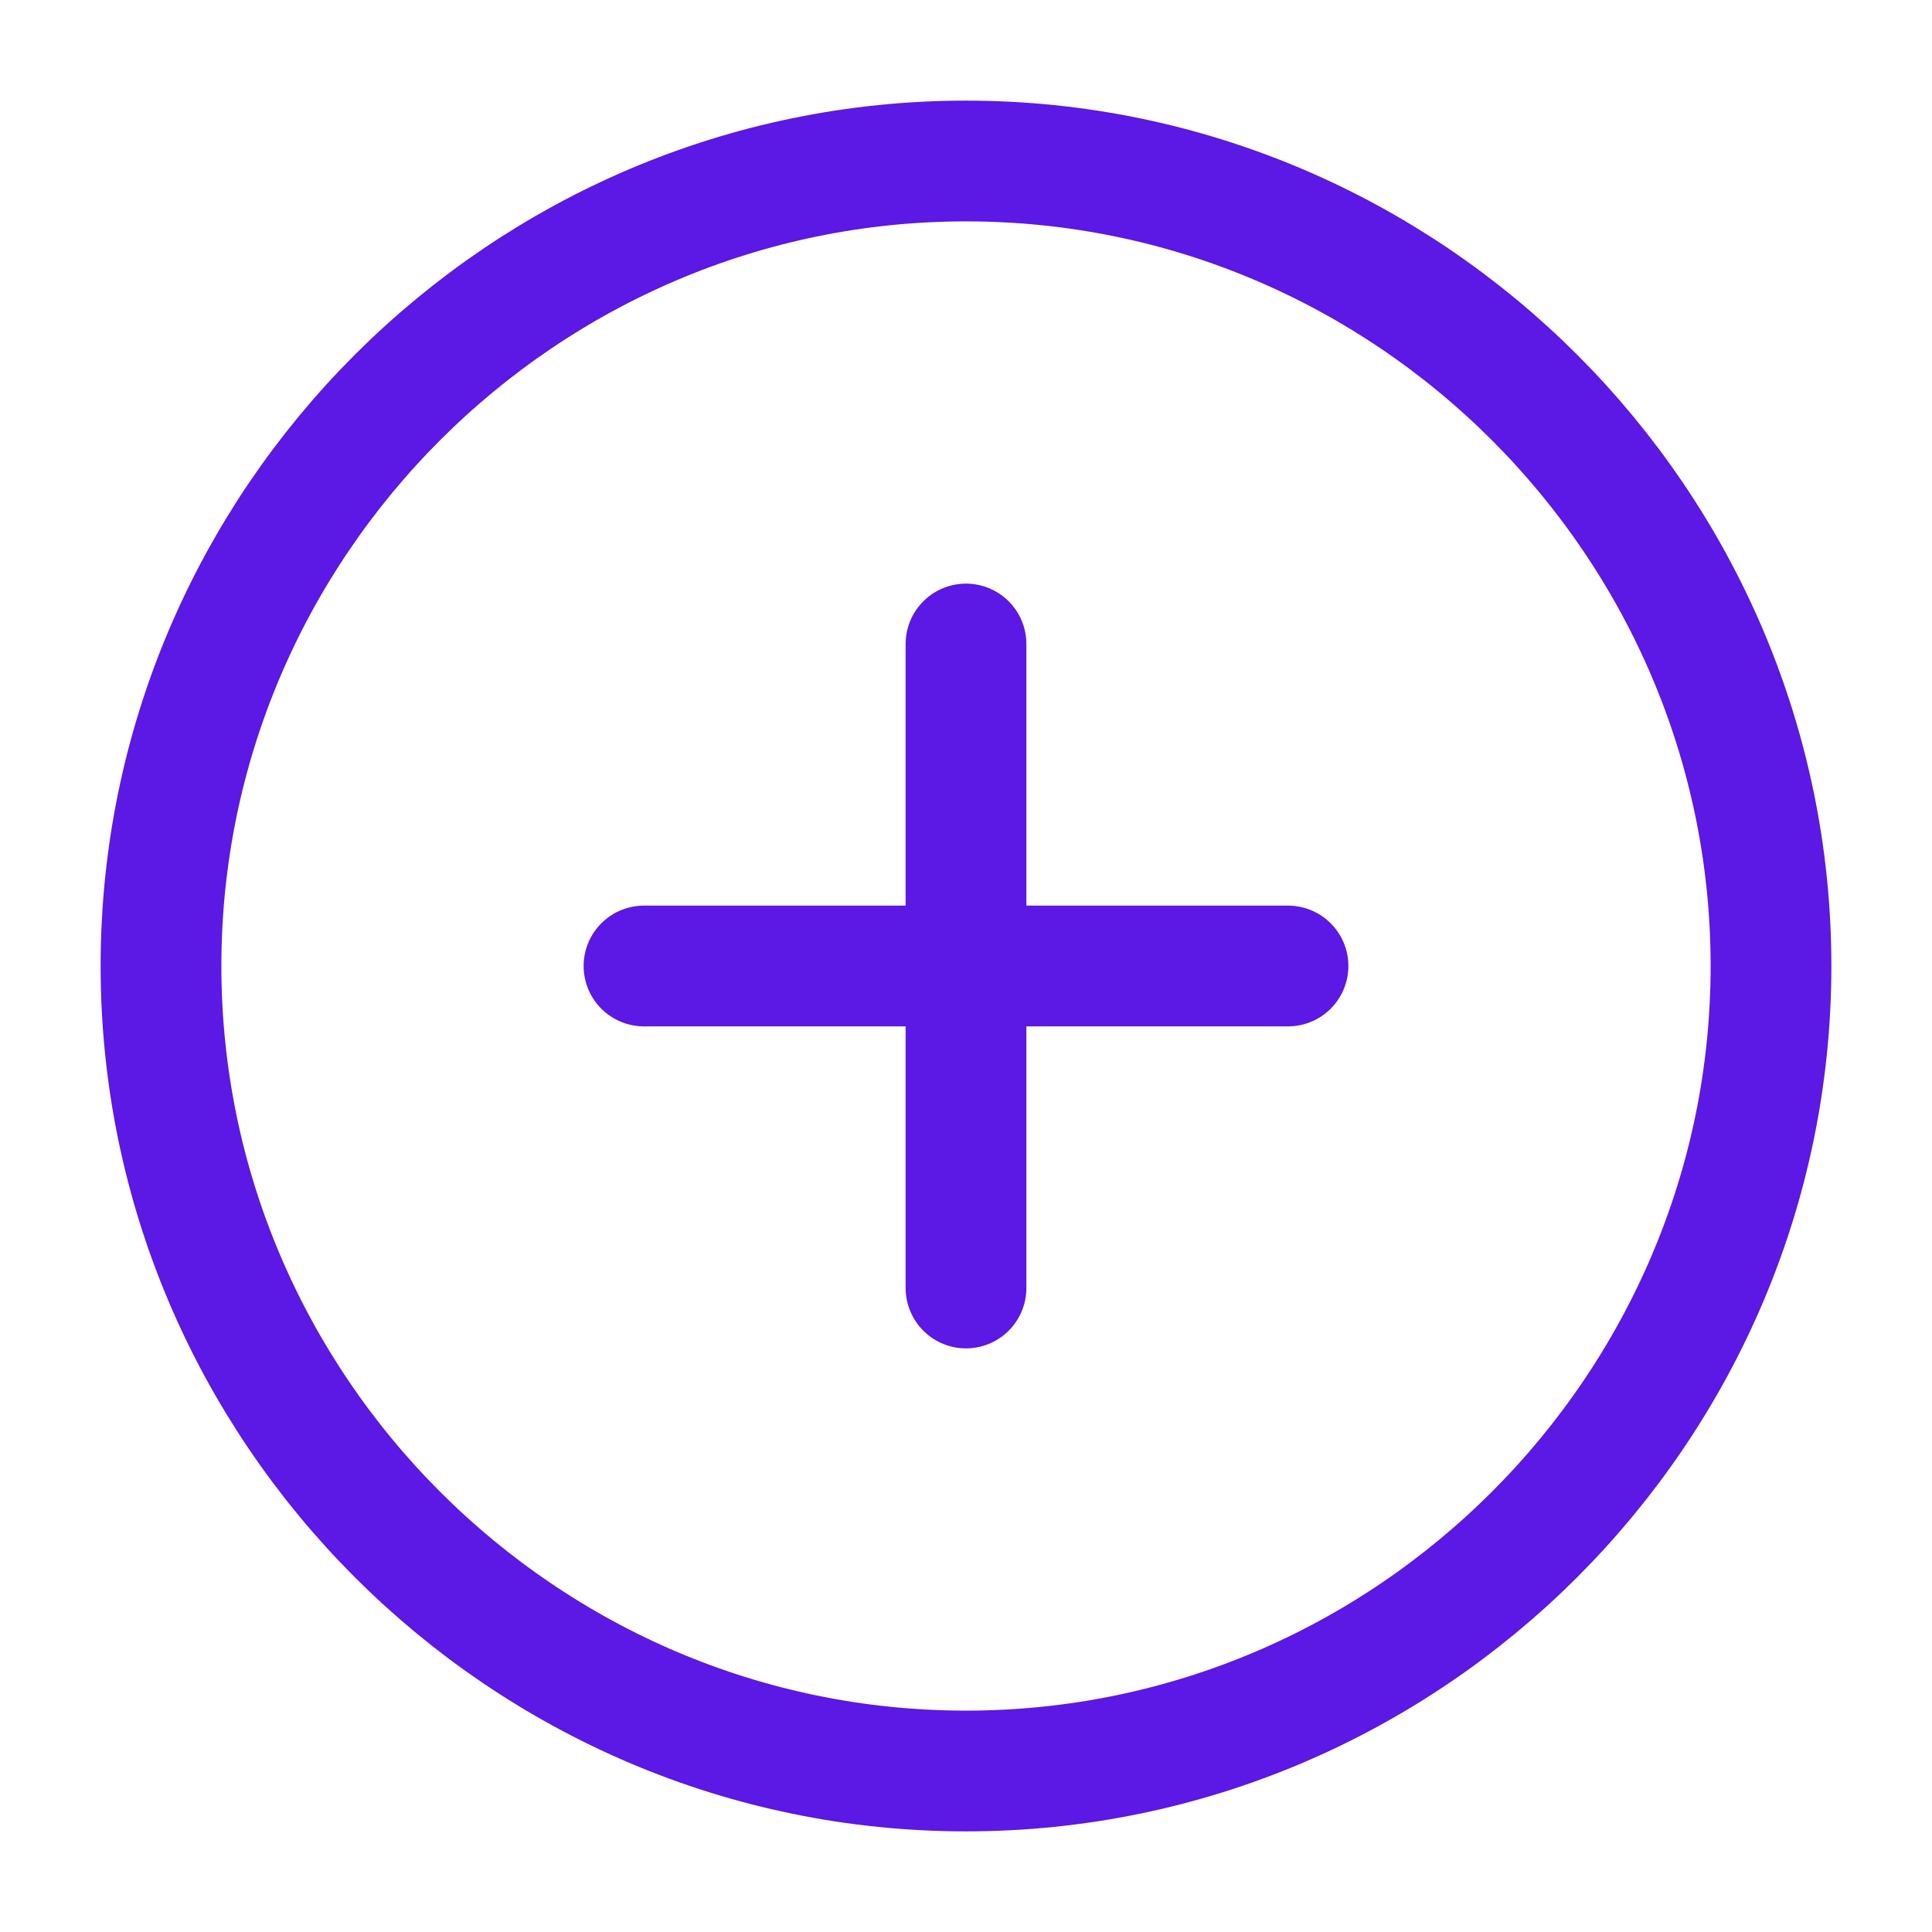
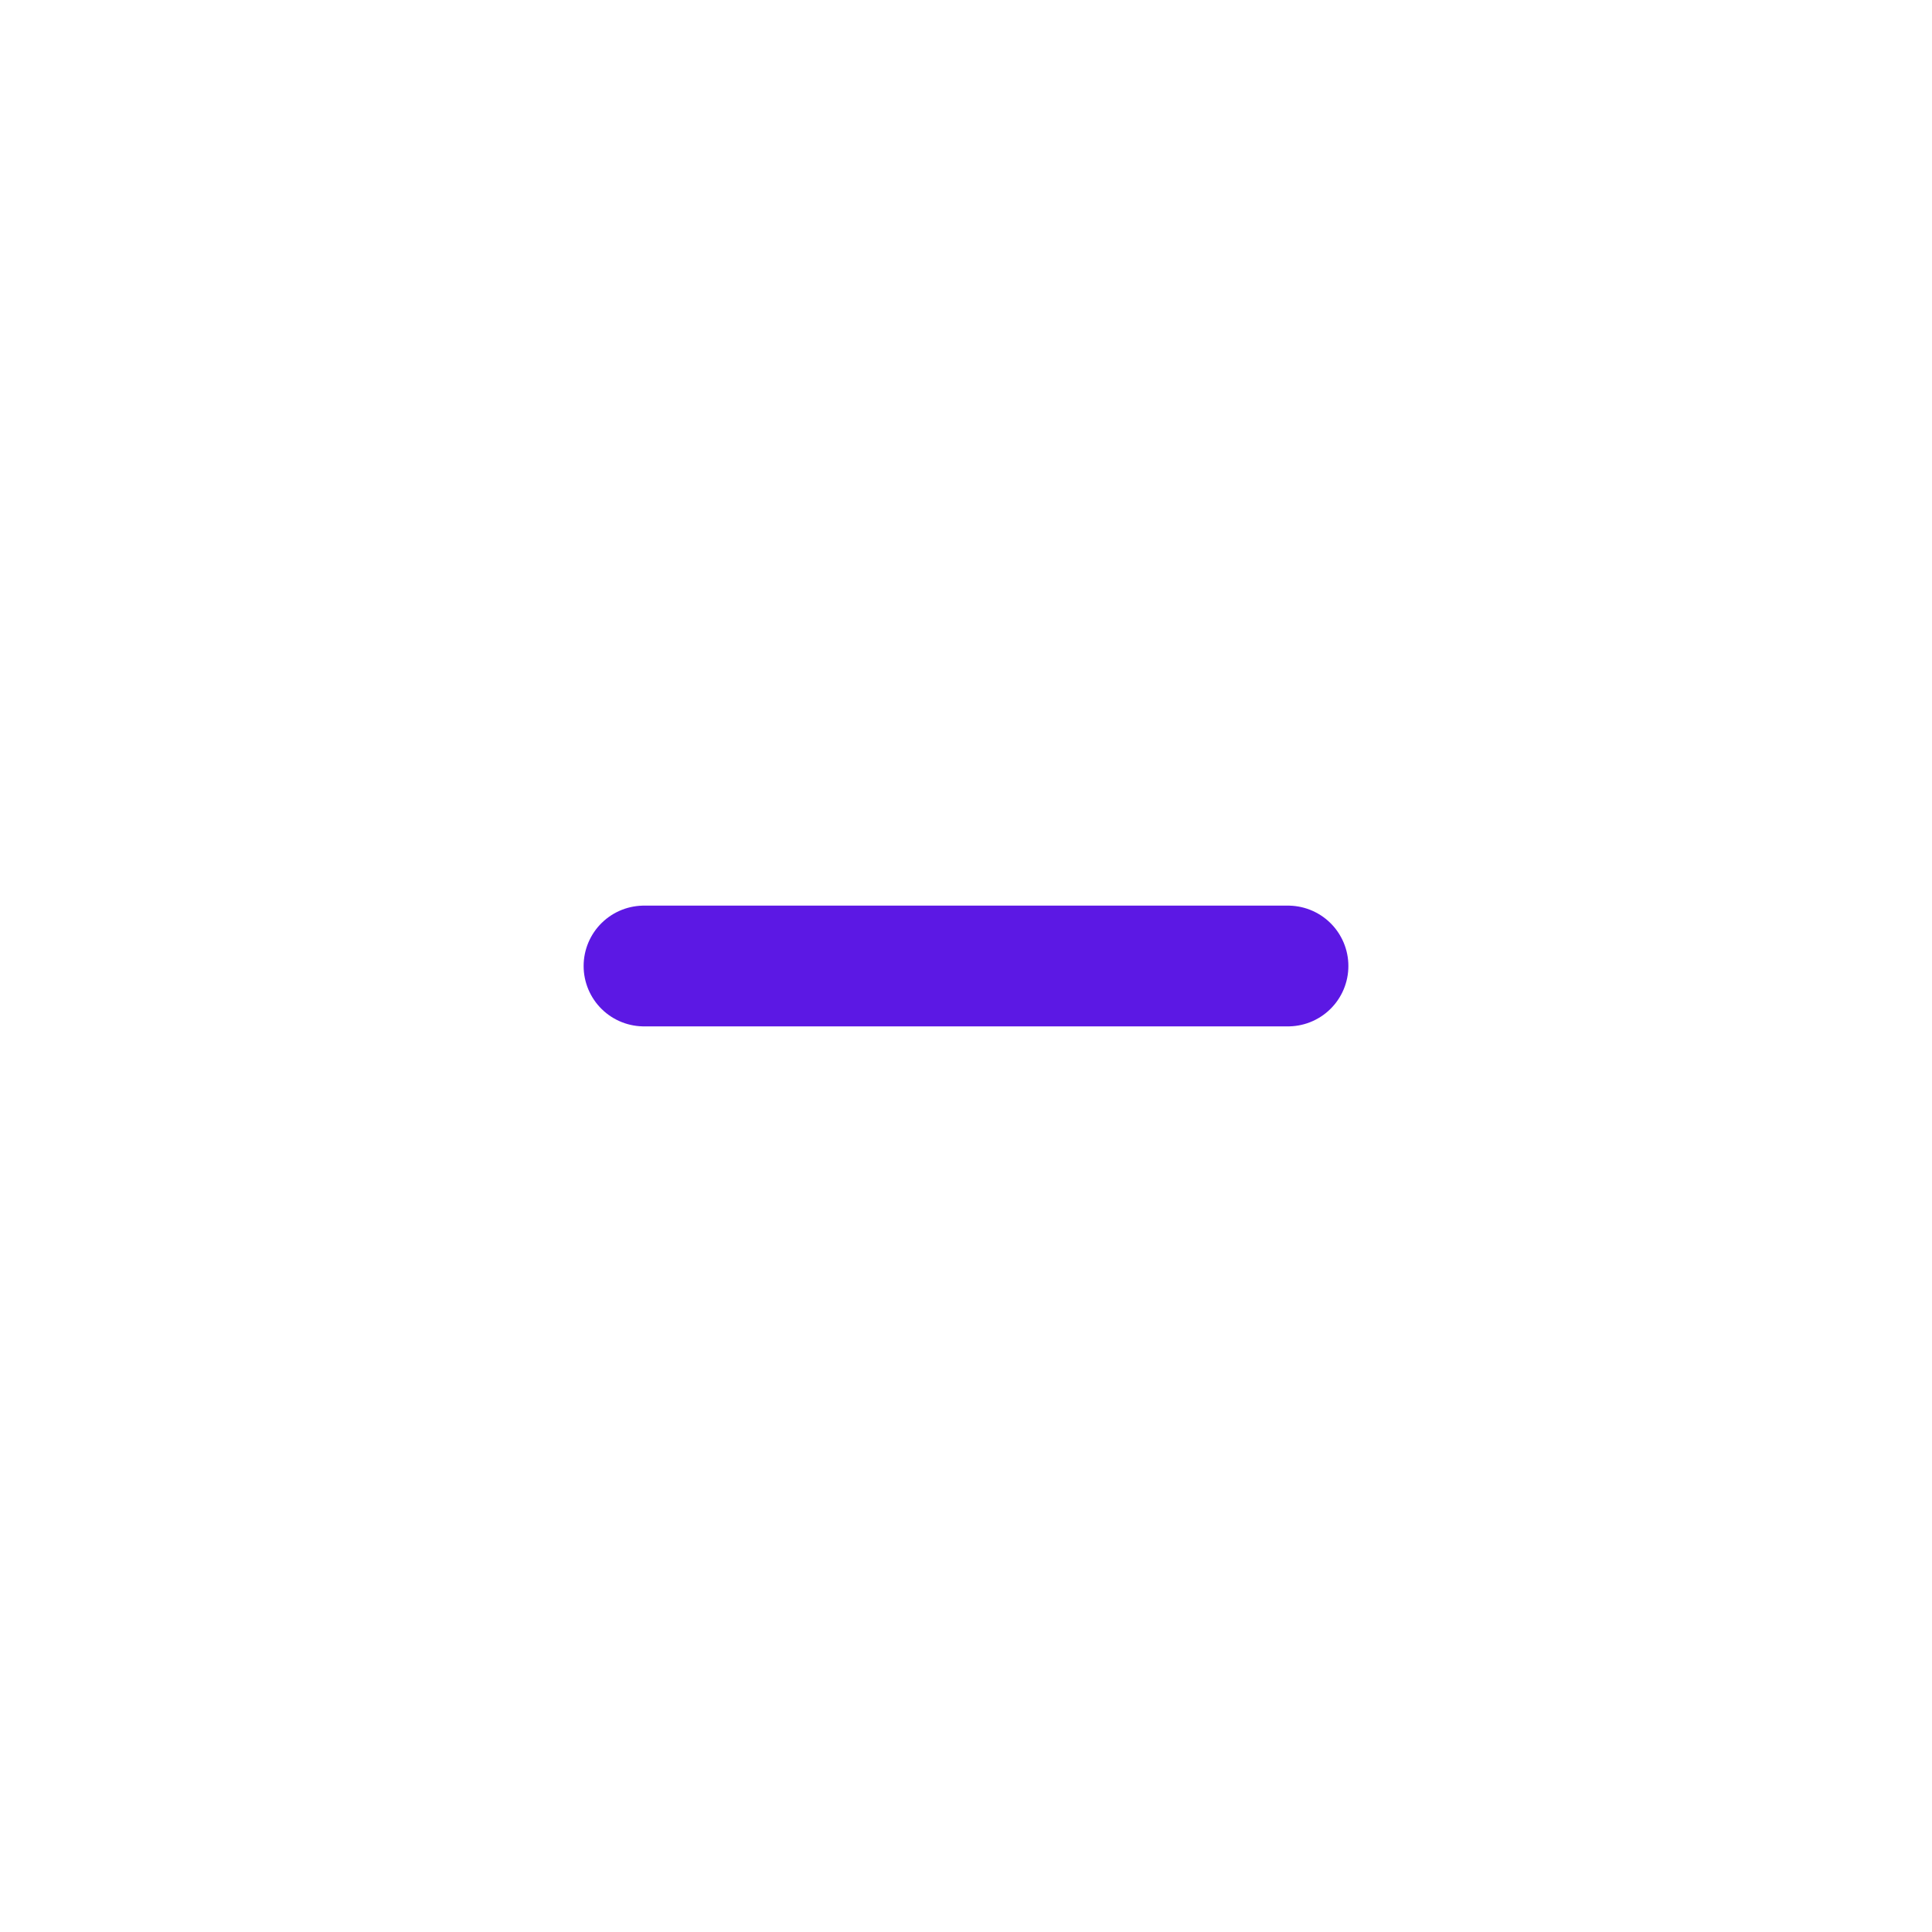
<svg xmlns="http://www.w3.org/2000/svg" width="24" height="24" viewBox="0 0 24 24" fill="none">
-   <path d="M12 22C17.5 22 22 17.5 22 12C22 6.5 17.5 2 12 2C6.5 2 2 6.5 2 12C2 17.5 6.5 22 12 22Z" stroke="#5C18E4" stroke-width="1.5" stroke-linecap="round" stroke-linejoin="round" />
  <path d="M8 12H16" stroke="#5C18E4" stroke-width="1.5" stroke-linecap="round" stroke-linejoin="round" />
-   <path d="M12 16V8" stroke="#5C18E4" stroke-width="1.5" stroke-linecap="round" stroke-linejoin="round" />
</svg>